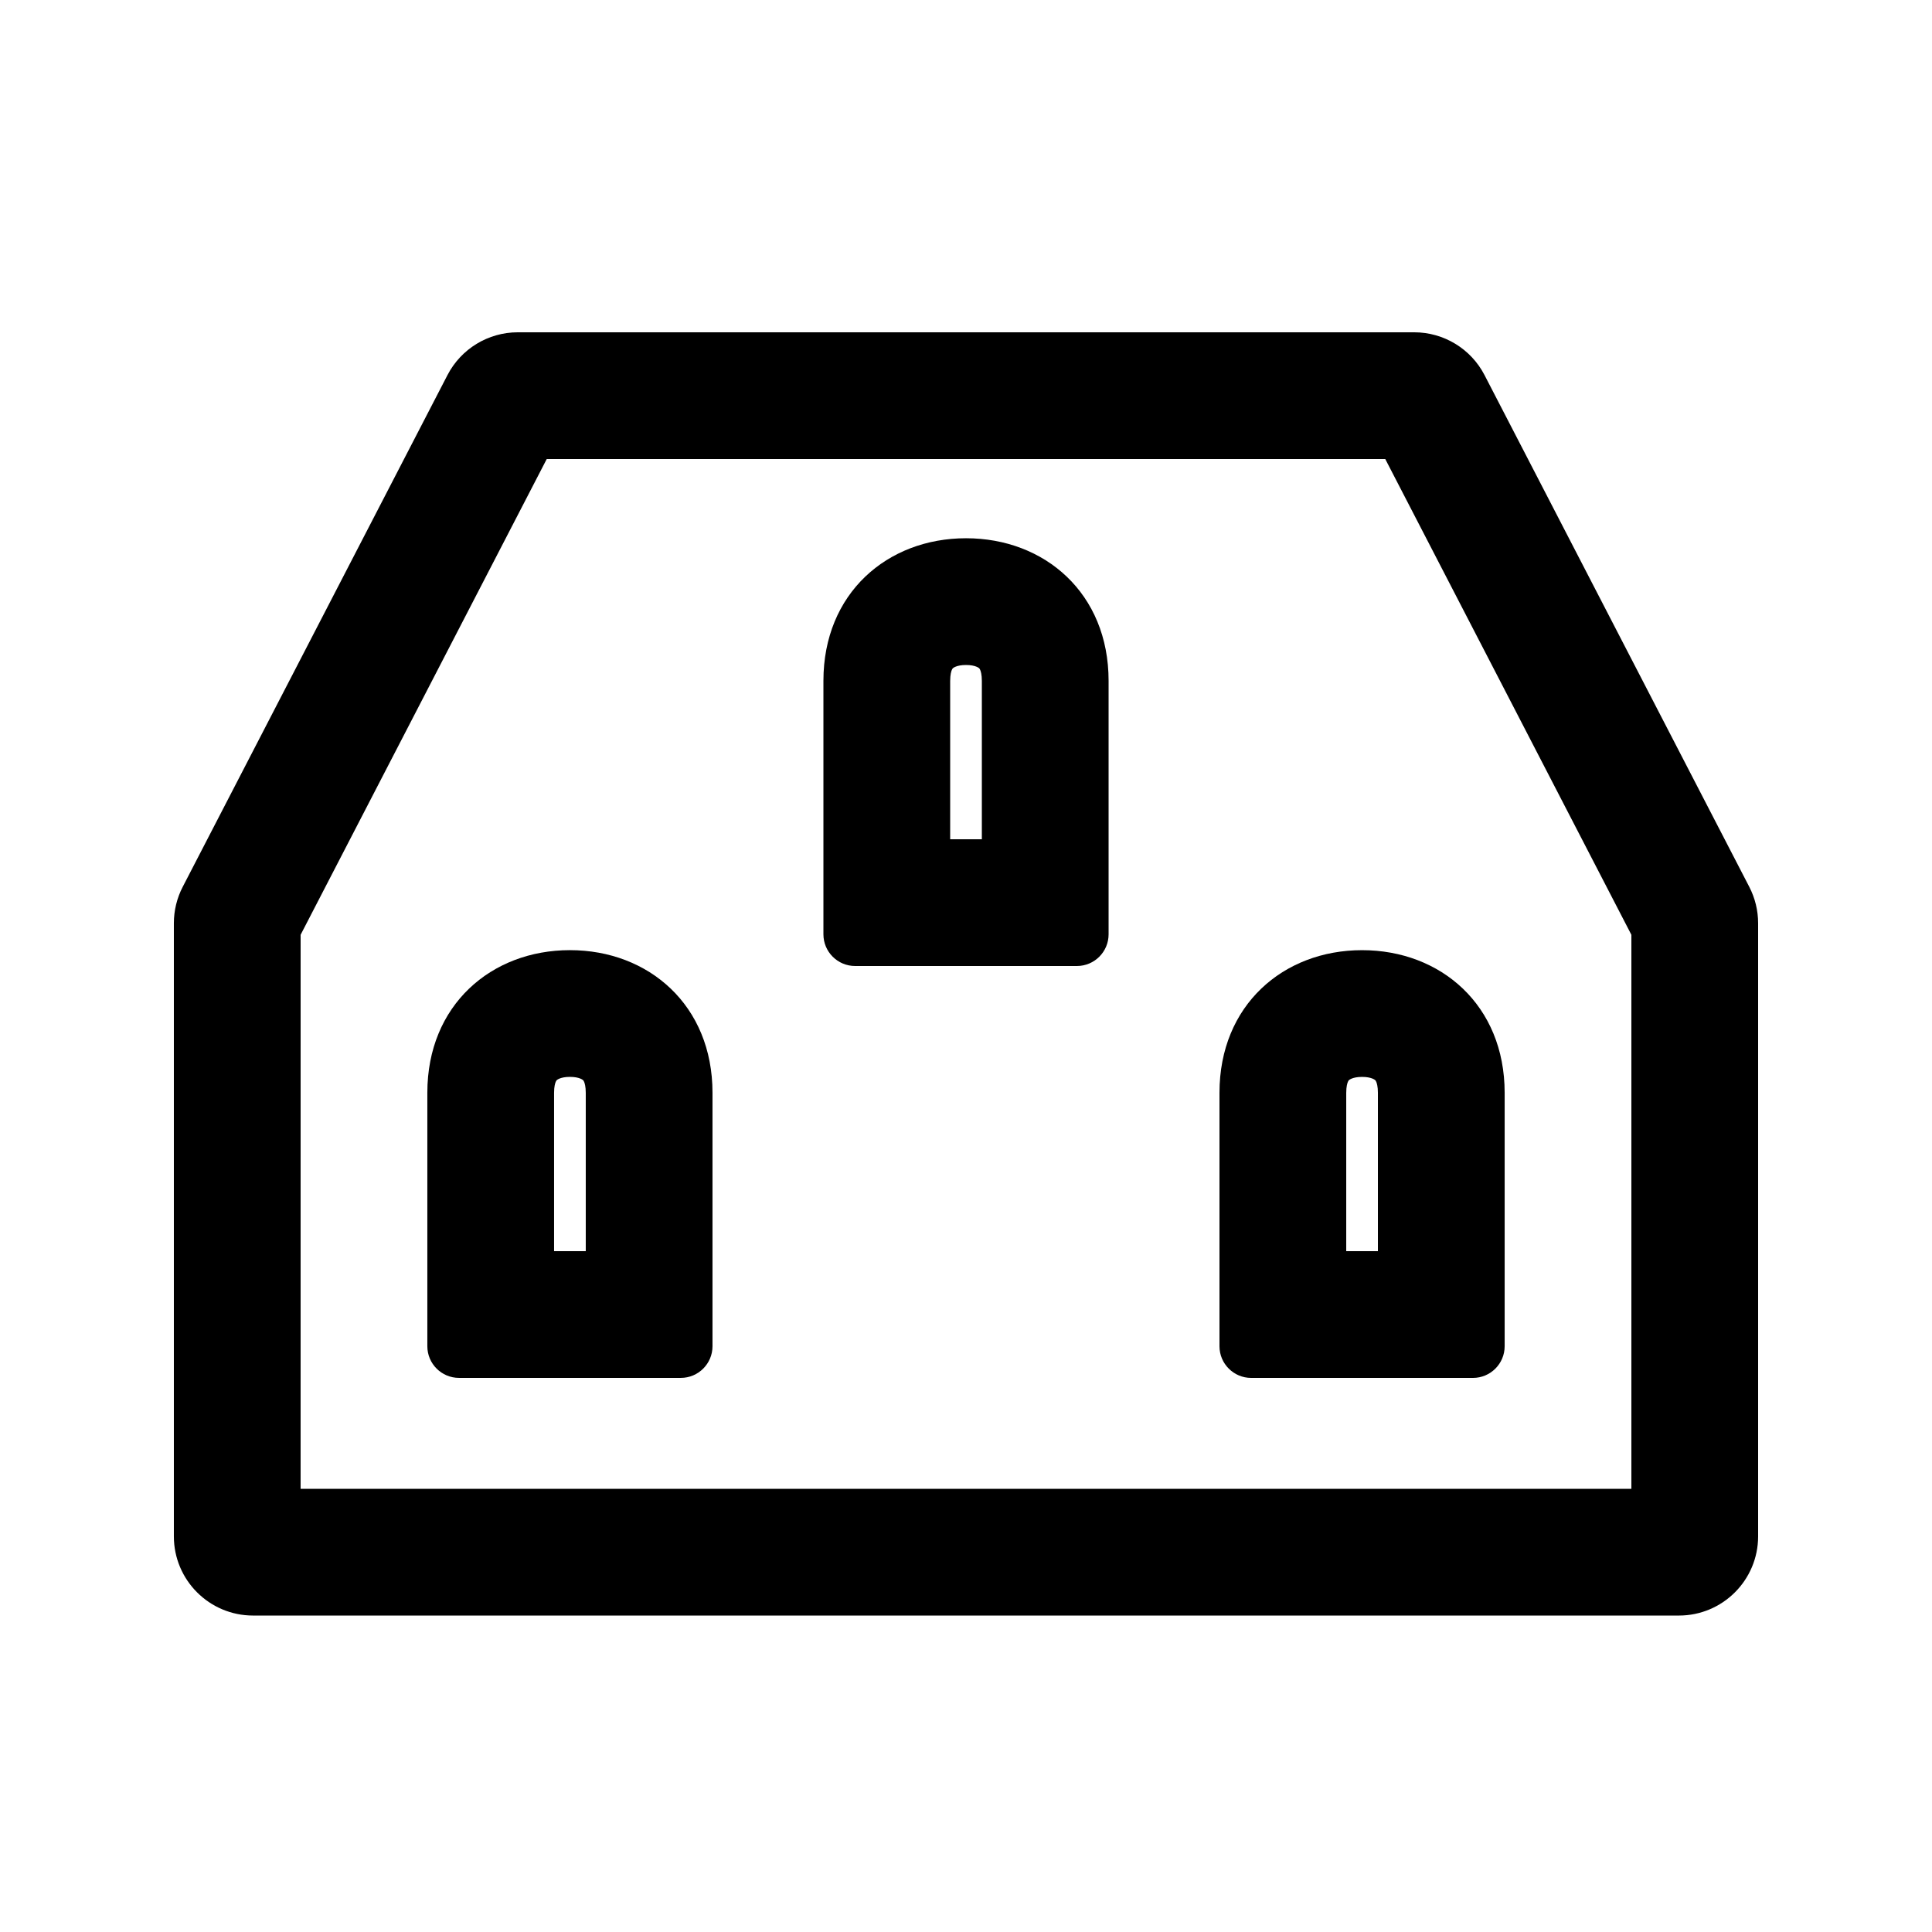
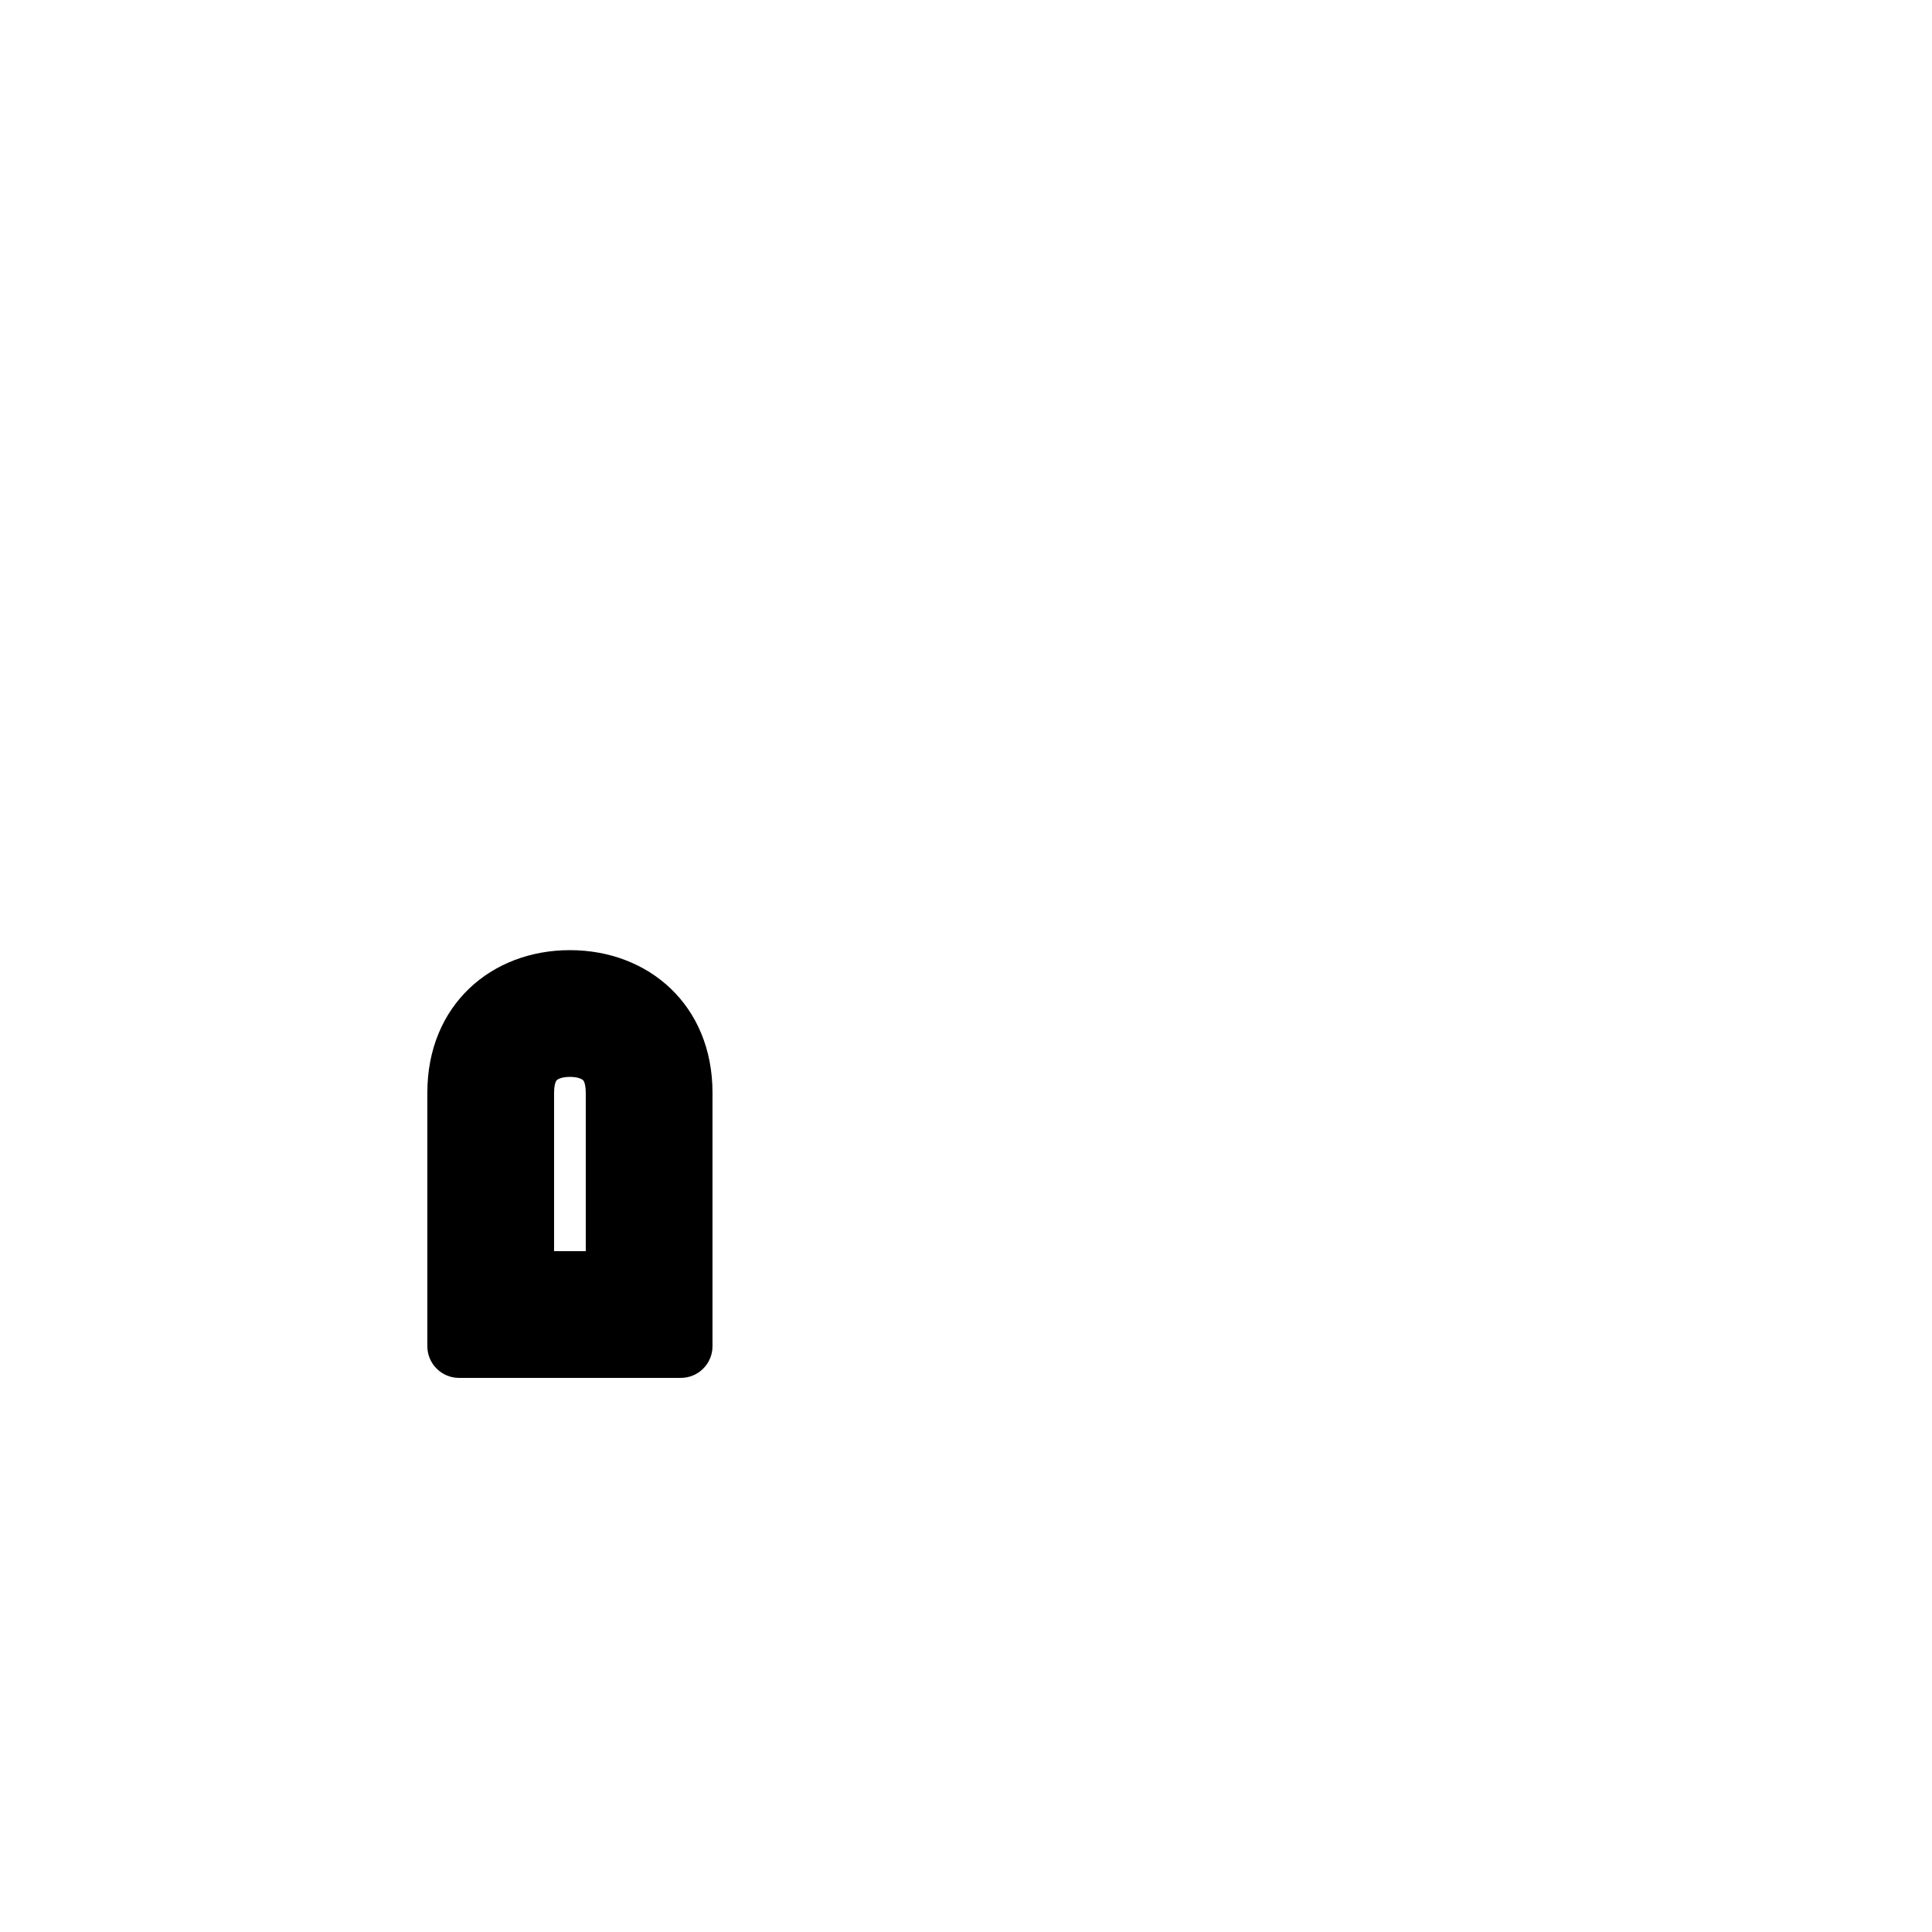
<svg xmlns="http://www.w3.org/2000/svg" fill="#000000" width="800px" height="800px" version="1.1" viewBox="144 144 512 512">
  <g fill-rule="evenodd">
-     <path d="m534.35 509.16c4.637 0 8.398-3.758 8.398-8.395v-67.176c0-23.188-16.918-37.785-37.789-37.785-20.867 0-37.785 14.598-37.785 37.785v67.176c0 4.637 3.762 8.395 8.398 8.395zm-33.586-75.57v41.984h8.395v-41.984c0-1.672-0.293-2.547-0.426-2.863-0.129-0.316-0.234-0.418-0.281-0.465-0.035-0.031-0.914-0.871-3.492-0.871-2.574 0-3.453 0.84-3.488 0.871-0.047 0.047-0.152 0.148-0.281 0.465-0.133 0.316-0.426 1.191-0.426 2.863z" />
    <path d="m332.82 500.76c0 4.637-3.758 8.395-8.398 8.395h-58.777c-4.637 0-8.395-3.758-8.395-8.395v-67.176c0-23.188 16.914-37.785 37.785-37.785 20.867 0 37.785 14.598 37.785 37.785zm-33.586-25.191h-8.398v-41.984c0-1.672 0.293-2.547 0.426-2.863 0.129-0.316 0.234-0.418 0.285-0.465 0.031-0.031 0.91-0.871 3.488-0.871 2.574 0 3.453 0.84 3.488 0.871 0.051 0.047 0.152 0.148 0.285 0.465 0.129 0.316 0.426 1.191 0.426 2.863z" />
-     <path d="m429.39 400c4.637 0 8.398-3.762 8.398-8.398v-67.176c0-23.188-16.918-37.785-37.785-37.785-20.871 0-37.789 14.598-37.789 37.785v67.176c0 4.637 3.762 8.398 8.398 8.398zm-33.586-75.574v41.984h8.395v-41.984c0-1.672-0.293-2.547-0.426-2.863-0.129-0.312-0.234-0.418-0.281-0.465-0.035-0.031-0.914-0.867-3.488-0.867-2.578 0-3.457 0.836-3.488 0.867-0.051 0.047-0.156 0.152-0.285 0.465-0.133 0.316-0.426 1.191-0.426 2.863z" />
-     <path d="m262.58 243.41c3.606-6.973 10.797-11.348 18.645-11.348h237.55c7.848 0 15.039 4.375 18.645 11.348l70.152 135.61c1.543 2.981 2.348 6.285 2.348 9.645v162.48c0 11.594-9.398 20.992-20.992 20.992h-377.86c-11.594 0-20.992-9.398-20.992-20.992v-162.48c0-3.359 0.805-6.664 2.348-9.645zm-38.914 148.32 65.223-126.08h222.22l65.223 126.08v146.82h-352.67z" />
  </g>
</svg>